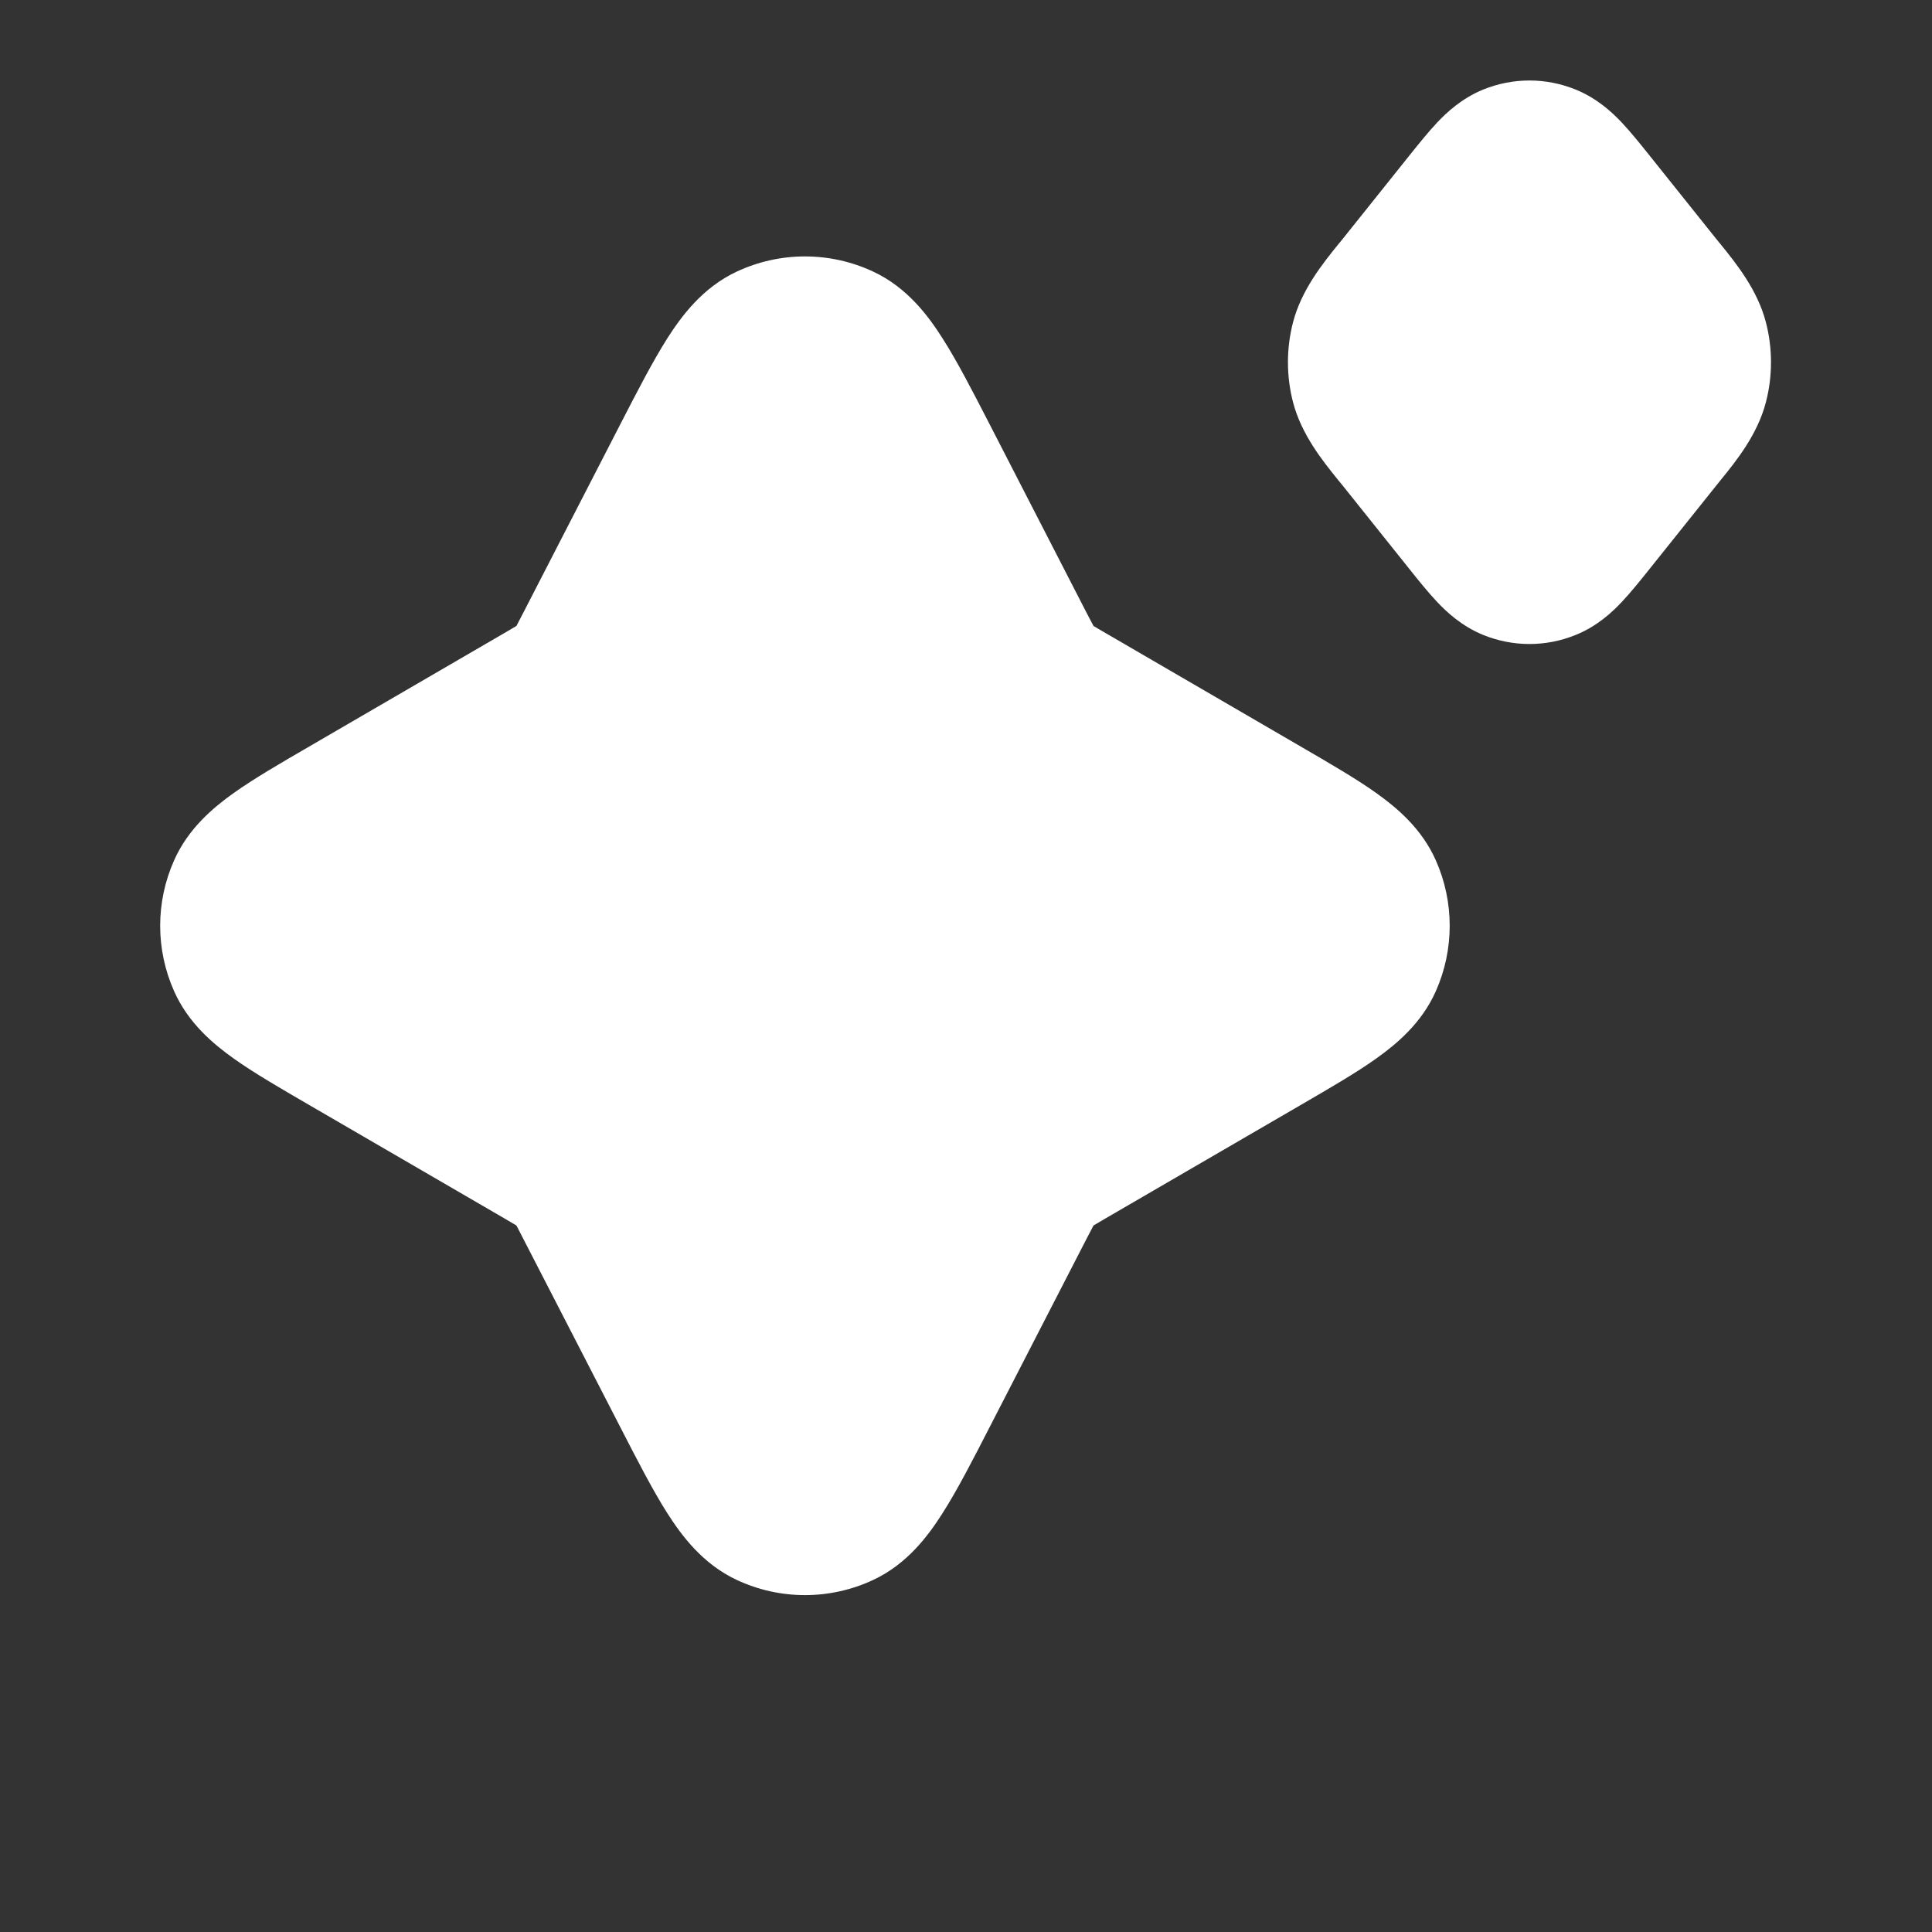
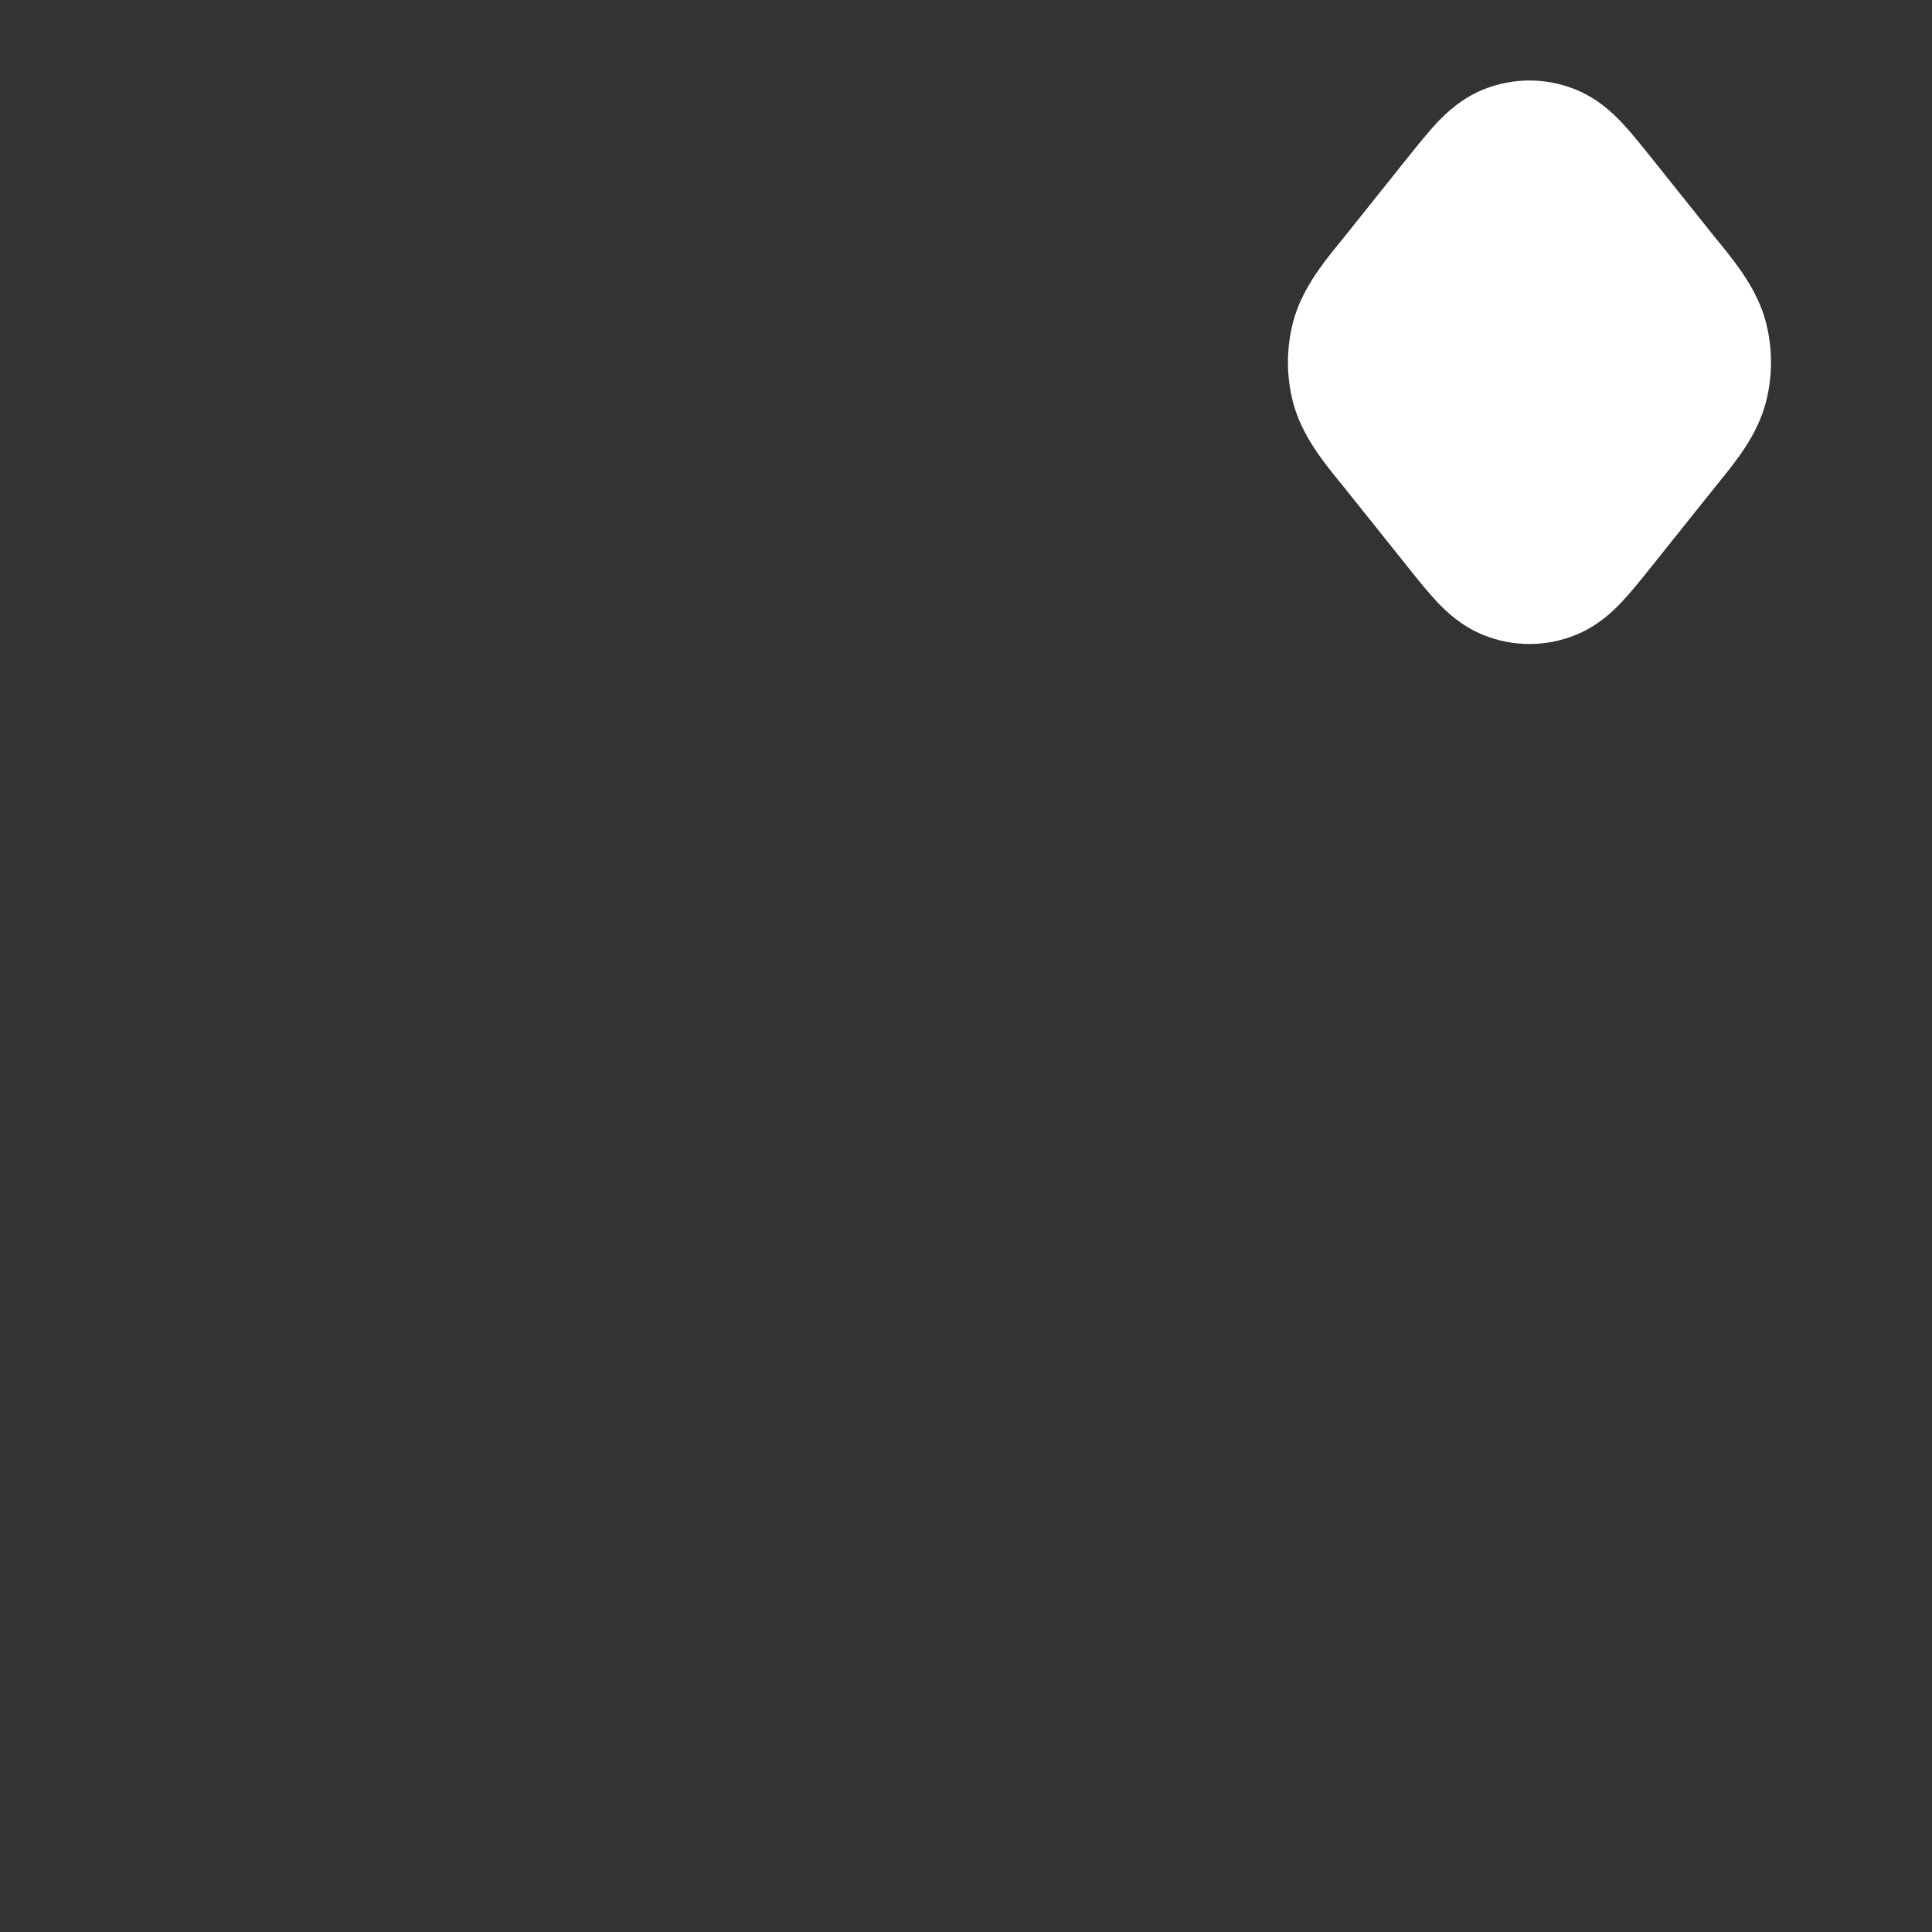
<svg xmlns="http://www.w3.org/2000/svg" width="20" height="20" viewBox="0 0 20 20" fill="none">
  <rect x="0" y="0" width="20" height="20" fill="#333333" stroke="none" />
  <path d="M16.311 0.927C16.003 0.802 15.663 0.802 15.354 0.927C15.13 1.019 14.975 1.165 14.876 1.27C14.784 1.368 14.686 1.49 14.593 1.606L13.899 2.474C13.884 2.492 13.869 2.511 13.853 2.53C13.692 2.729 13.473 3.001 13.386 3.334C13.315 3.606 13.315 3.894 13.386 4.166C13.473 4.499 13.692 4.771 13.853 4.97C13.869 4.989 13.884 5.008 13.899 5.026L14.593 5.894C14.685 6.01 14.784 6.132 14.876 6.23C14.975 6.335 15.13 6.481 15.354 6.573C15.663 6.698 16.003 6.698 16.311 6.573C16.536 6.482 16.691 6.335 16.79 6.23C16.882 6.132 16.98 6.01 17.073 5.894L17.767 5.026C17.782 5.008 17.797 4.989 17.812 4.97C17.974 4.771 18.193 4.499 18.28 4.166C18.351 3.894 18.351 3.606 18.28 3.334C18.193 3.001 17.974 2.729 17.813 2.53C17.797 2.511 17.782 2.492 17.767 2.474L17.073 1.606C16.98 1.49 16.882 1.368 16.79 1.27C16.691 1.165 16.536 1.019 16.311 0.927Z" fill="white" />
-   <path d="M9.04 2.812C8.592 2.602 8.074 2.602 7.626 2.812C7.273 2.977 7.055 3.272 6.907 3.504C6.759 3.737 6.6 4.045 6.423 4.389L5.413 6.351C5.378 6.42 5.36 6.454 5.347 6.478L5.346 6.48L5.344 6.481C5.32 6.496 5.287 6.515 5.22 6.554L3.201 7.728C2.901 7.902 2.629 8.06 2.421 8.208C2.209 8.359 1.949 8.575 1.802 8.907C1.61 9.338 1.61 9.829 1.802 10.26C1.949 10.592 2.209 10.808 2.421 10.959C2.629 11.107 2.901 11.265 3.201 11.439L5.22 12.612C5.287 12.651 5.32 12.671 5.344 12.685L5.346 12.687L5.347 12.688C5.36 12.713 5.378 12.747 5.413 12.816L6.423 14.777C6.6 15.122 6.759 15.43 6.907 15.663C7.055 15.895 7.273 16.19 7.626 16.355C8.074 16.565 8.592 16.565 9.04 16.355C9.393 16.19 9.611 15.895 9.758 15.663C9.907 15.43 10.066 15.122 10.243 14.777L11.252 12.816C11.288 12.747 11.306 12.713 11.319 12.688L11.32 12.687L11.322 12.685C11.345 12.671 11.379 12.651 11.446 12.612L13.465 11.439C13.764 11.265 14.037 11.107 14.245 10.959C14.457 10.808 14.717 10.592 14.864 10.26C15.055 9.829 15.055 9.338 14.864 8.907C14.717 8.575 14.457 8.359 14.245 8.208C14.037 8.06 13.764 7.902 13.465 7.728L11.446 6.554C11.379 6.515 11.345 6.496 11.322 6.481L11.32 6.48L11.319 6.478C11.306 6.454 11.288 6.42 11.252 6.351L10.243 4.389C10.066 4.045 9.907 3.737 9.758 3.504C9.611 3.272 9.393 2.977 9.04 2.812Z" fill="white" />
</svg>